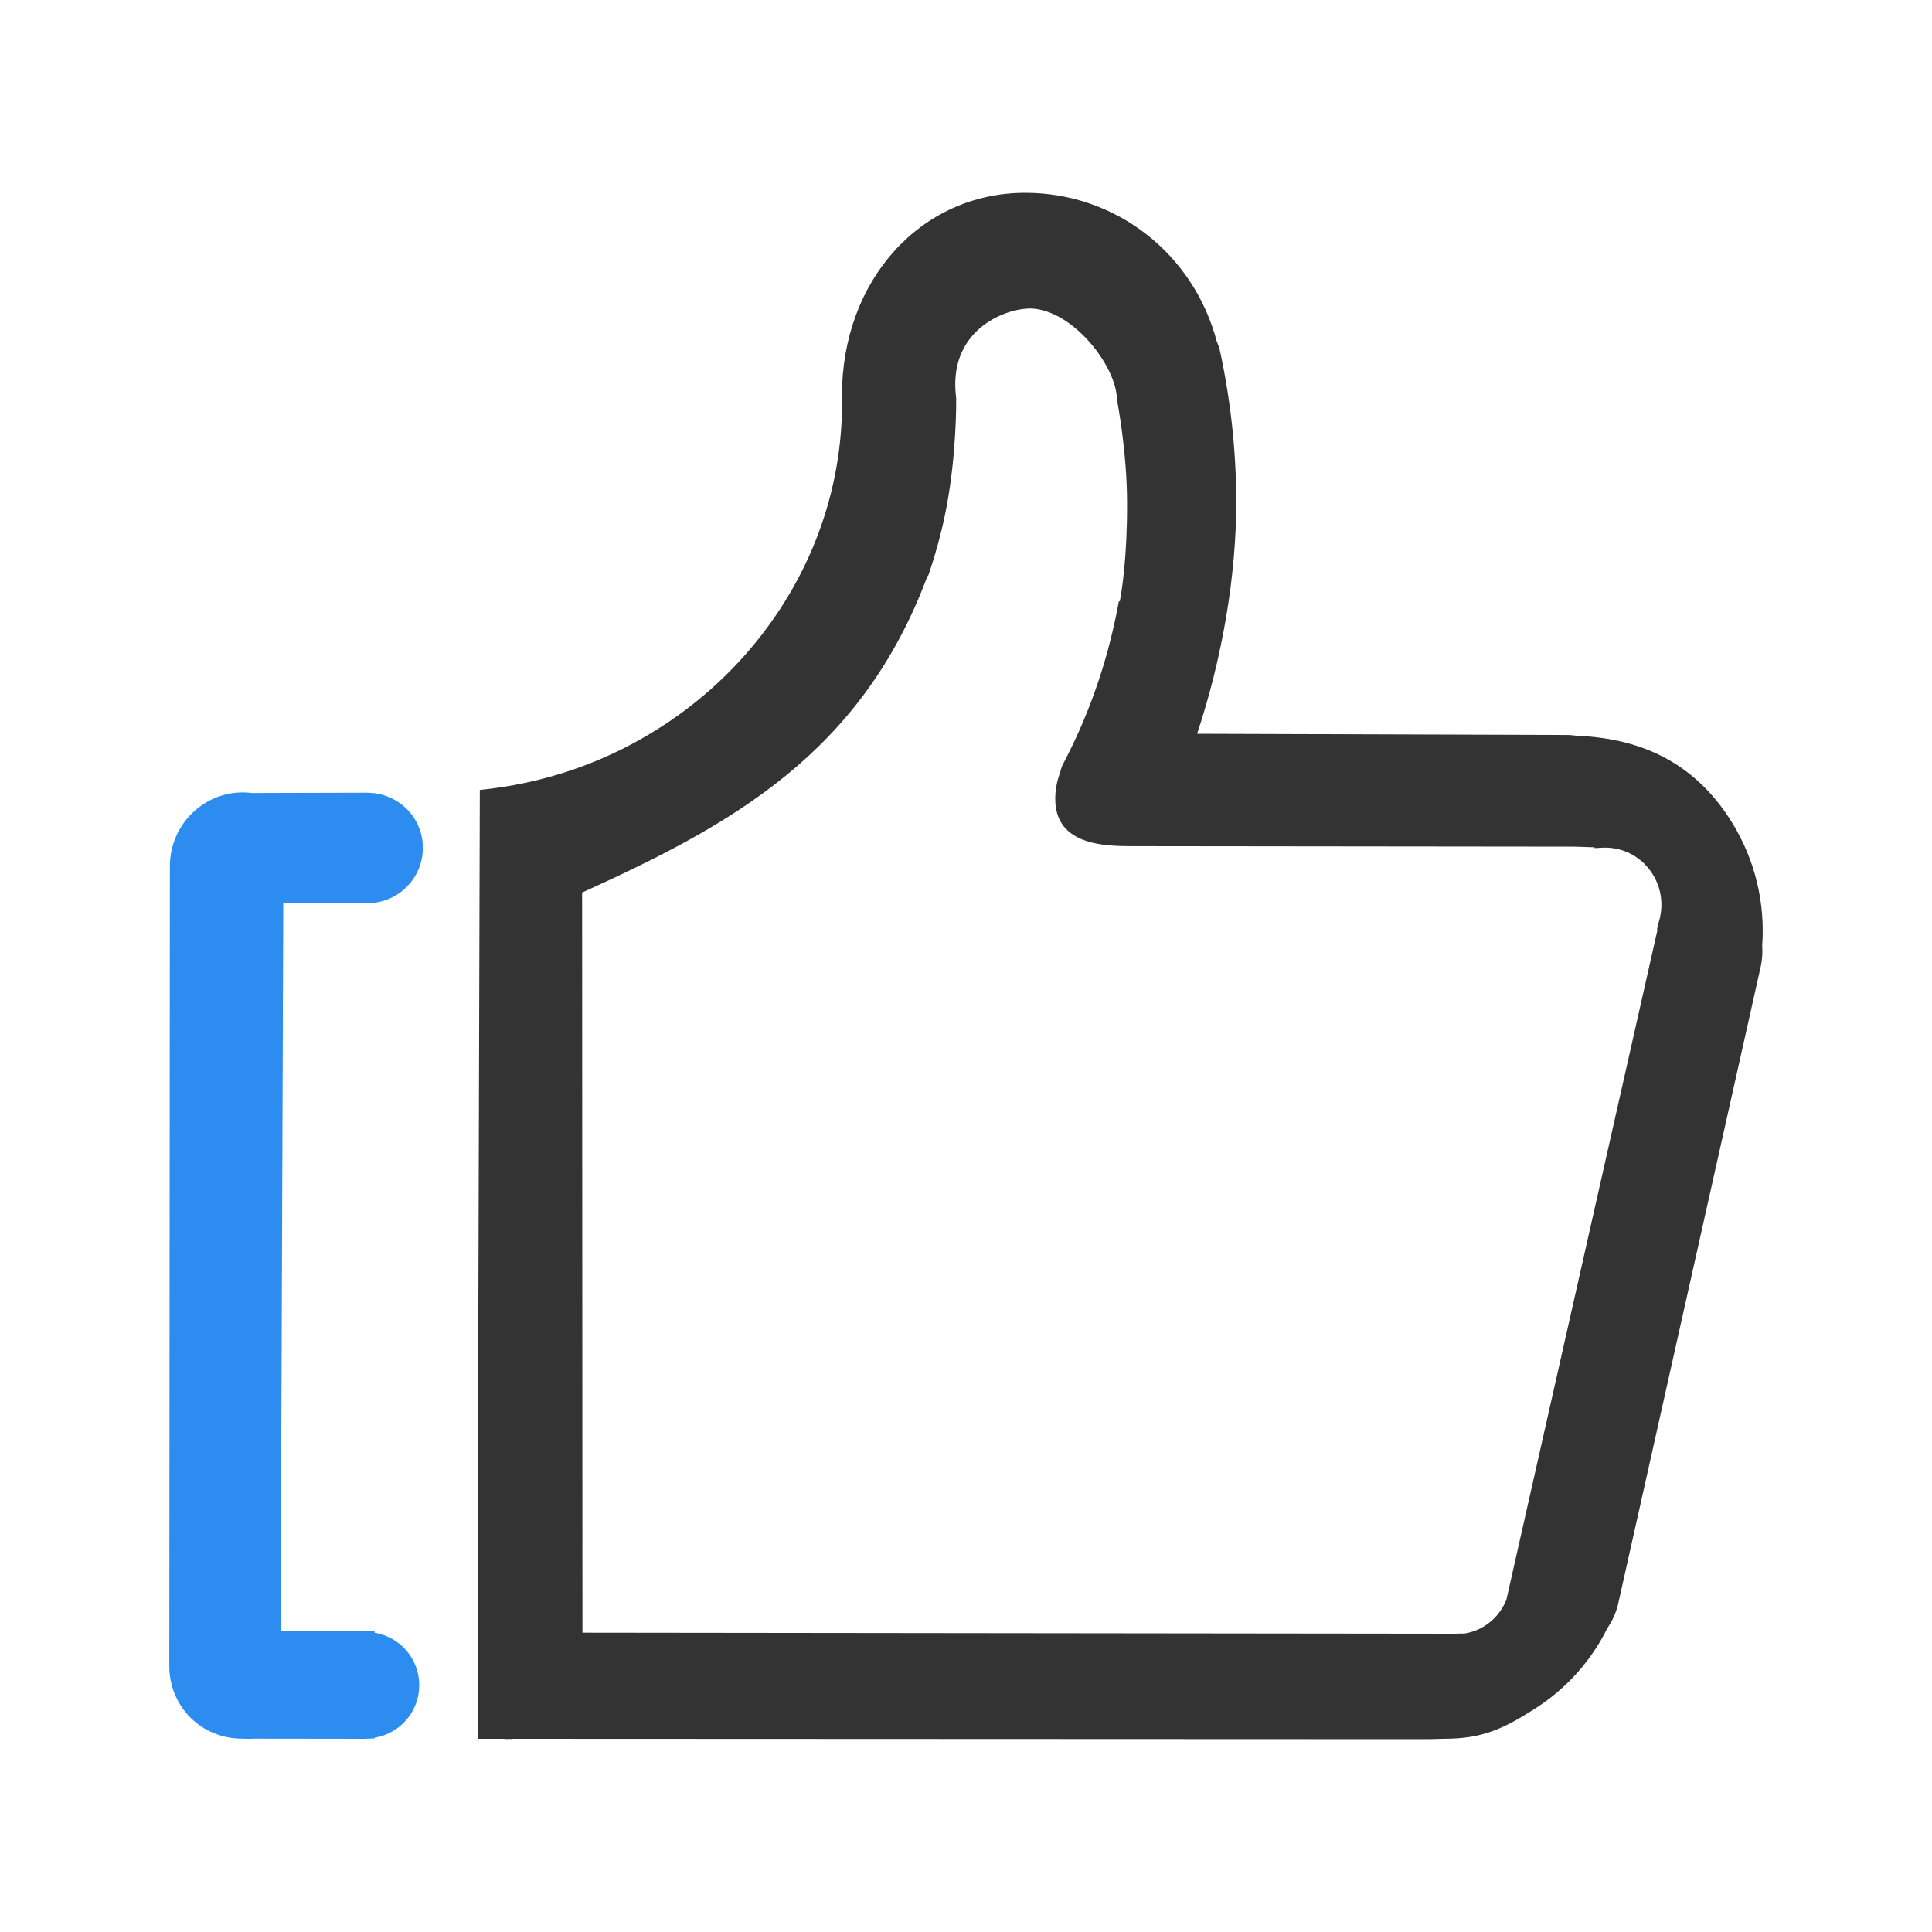
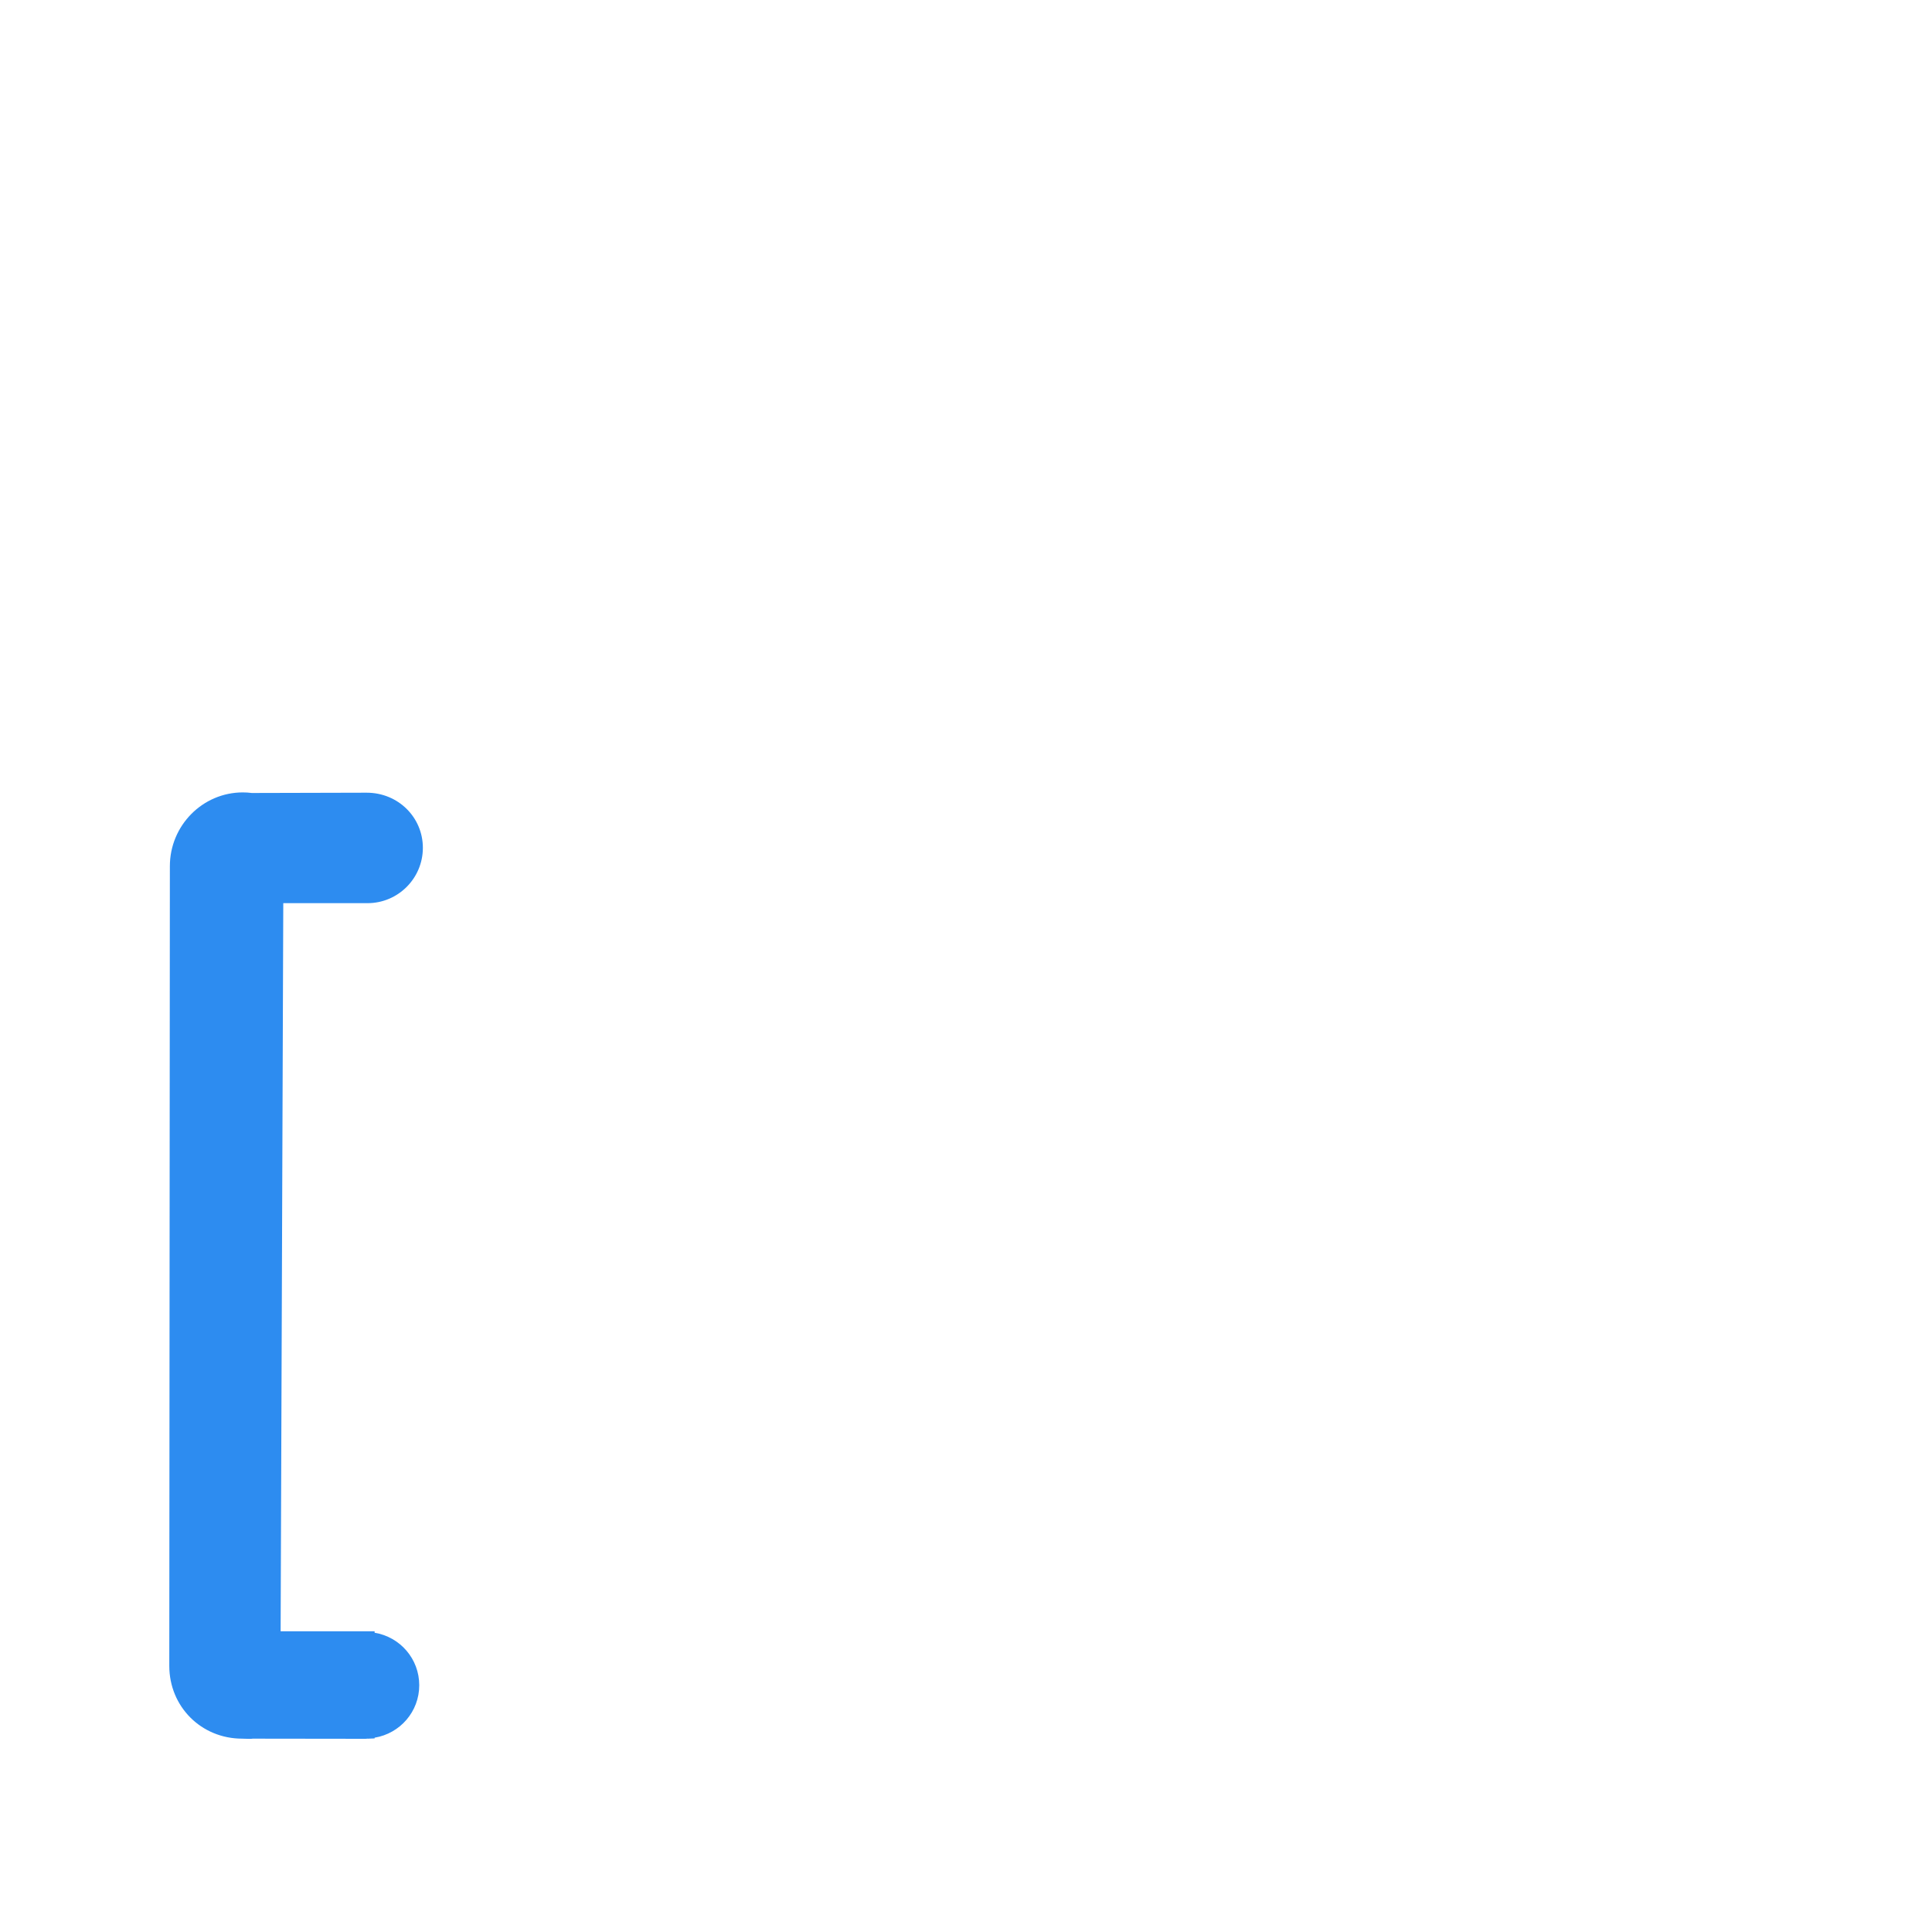
<svg xmlns="http://www.w3.org/2000/svg" width="40px" height="40px" viewBox="0 0 40 40" version="1.1">
  <title>3.1点赞</title>
  <g id="Page-1" stroke="none" stroke-width="1" fill="none" fill-rule="evenodd">
    <g id="Artboard" transform="translate(-358, -215)" fill-rule="nonzero">
      <g id="3.1点赞" transform="translate(358, 215)">
-         <rect id="Rectangle" fill="#333333" opacity="0" x="0" y="0" width="40" height="40" />
-         <path d="M35.868,17.043 C35.157,15.884 34.102,15.292 32.656,15.234 C32.583,15.224 32.508,15.217 32.431,15.217 L24.785,15.192 C25.308,13.616 25.595,11.921 25.595,10.398 C25.595,9.333 25.477,8.261 25.247,7.212 L25.2,7.087 L25.197,7.088 C24.721,5.258 23.108,3.992 21.227,3.992 C19.063,3.992 17.431,5.799 17.431,8.194 L17.428,8.313 C17.426,8.4 17.424,8.485 17.431,8.554 C17.321,12.527 14.155,15.874 10.065,16.34 L9.934,16.355 L9.904,27.075 L9.904,36 L10.448,36 L10.471,36.005 L10.595,36.004 L10.596,36 L29.567,36.008 L29.906,35.999 C30.681,35.999 31.119,35.802 31.805,35.36 C32.439,34.951 32.952,34.373 33.28,33.707 C33.38,33.56 33.453,33.4 33.497,33.229 L36.439,20.078 C36.481,19.913 36.496,19.741 36.484,19.588 C36.549,18.689 36.336,17.809 35.868,17.043 Z M34.342,19.094 L34.306,19.242 L34.318,19.245 L31.188,33.122 L31.182,33.136 C31.092,33.352 30.941,33.533 30.748,33.657 C30.615,33.743 30.467,33.798 30.312,33.822 C30.294,33.82 30.275,33.82 30.257,33.82 L30.138,33.824 L12.059,33.803 L12.052,18.479 C15.159,17.073 17.839,15.59 19.203,11.924 L19.215,11.927 L19.259,11.797 C19.403,11.357 19.516,10.924 19.594,10.511 C19.807,9.395 19.798,8.307 19.797,8.244 C19.728,7.717 19.844,7.278 20.141,6.94 C20.477,6.558 20.988,6.387 21.342,6.387 C22.224,6.417 23.12,7.596 23.124,8.268 C23.125,8.279 23.334,9.321 23.335,10.424 C23.338,11.504 23.232,12.193 23.185,12.449 L23.165,12.449 L23.142,12.568 C22.923,13.721 22.536,14.826 21.993,15.85 L21.955,15.961 L21.96,15.966 C21.886,16.15 21.848,16.343 21.848,16.541 C21.848,17.519 22.907,17.519 23.477,17.519 L32.593,17.529 L32.873,17.538 C32.922,17.539 32.971,17.541 33.013,17.542 L33.013,17.559 L33.229,17.549 C33.638,17.549 34.008,17.758 34.222,18.108 C34.403,18.402 34.446,18.761 34.342,19.094 Z" id="Shape" fill="#333333" />
        <path d="M7.609,18.699 C8.241,18.699 8.755,18.185 8.755,17.553 C8.755,16.924 8.246,16.412 7.591,16.412 C7.587,16.412 7.584,16.412 7.58,16.412 L5.213,16.418 C5.152,16.41 5.09,16.406 5.027,16.406 C4.195,16.406 3.517,17.091 3.517,17.933 L3.505,34.49 C3.505,35.335 4.167,35.997 5.014,35.997 L5.079,35.999 C5.107,36 5.134,36.001 5.159,36.001 C5.191,36.001 5.223,36 5.23,35.997 L7.571,36 C7.593,36 7.61,35.995 7.614,35.995 C7.614,35.995 7.613,35.995 7.609,35.998 L7.756,35.992 L7.756,35.977 C8.284,35.89 8.68,35.436 8.68,34.891 C8.68,34.345 8.284,33.891 7.756,33.804 L7.756,33.774 L5.81,33.774 L5.865,18.699 L7.609,18.699 L7.609,18.699 Z" id="Path" fill="#2D8CF0" />
      </g>
    </g>
  </g>
</svg>